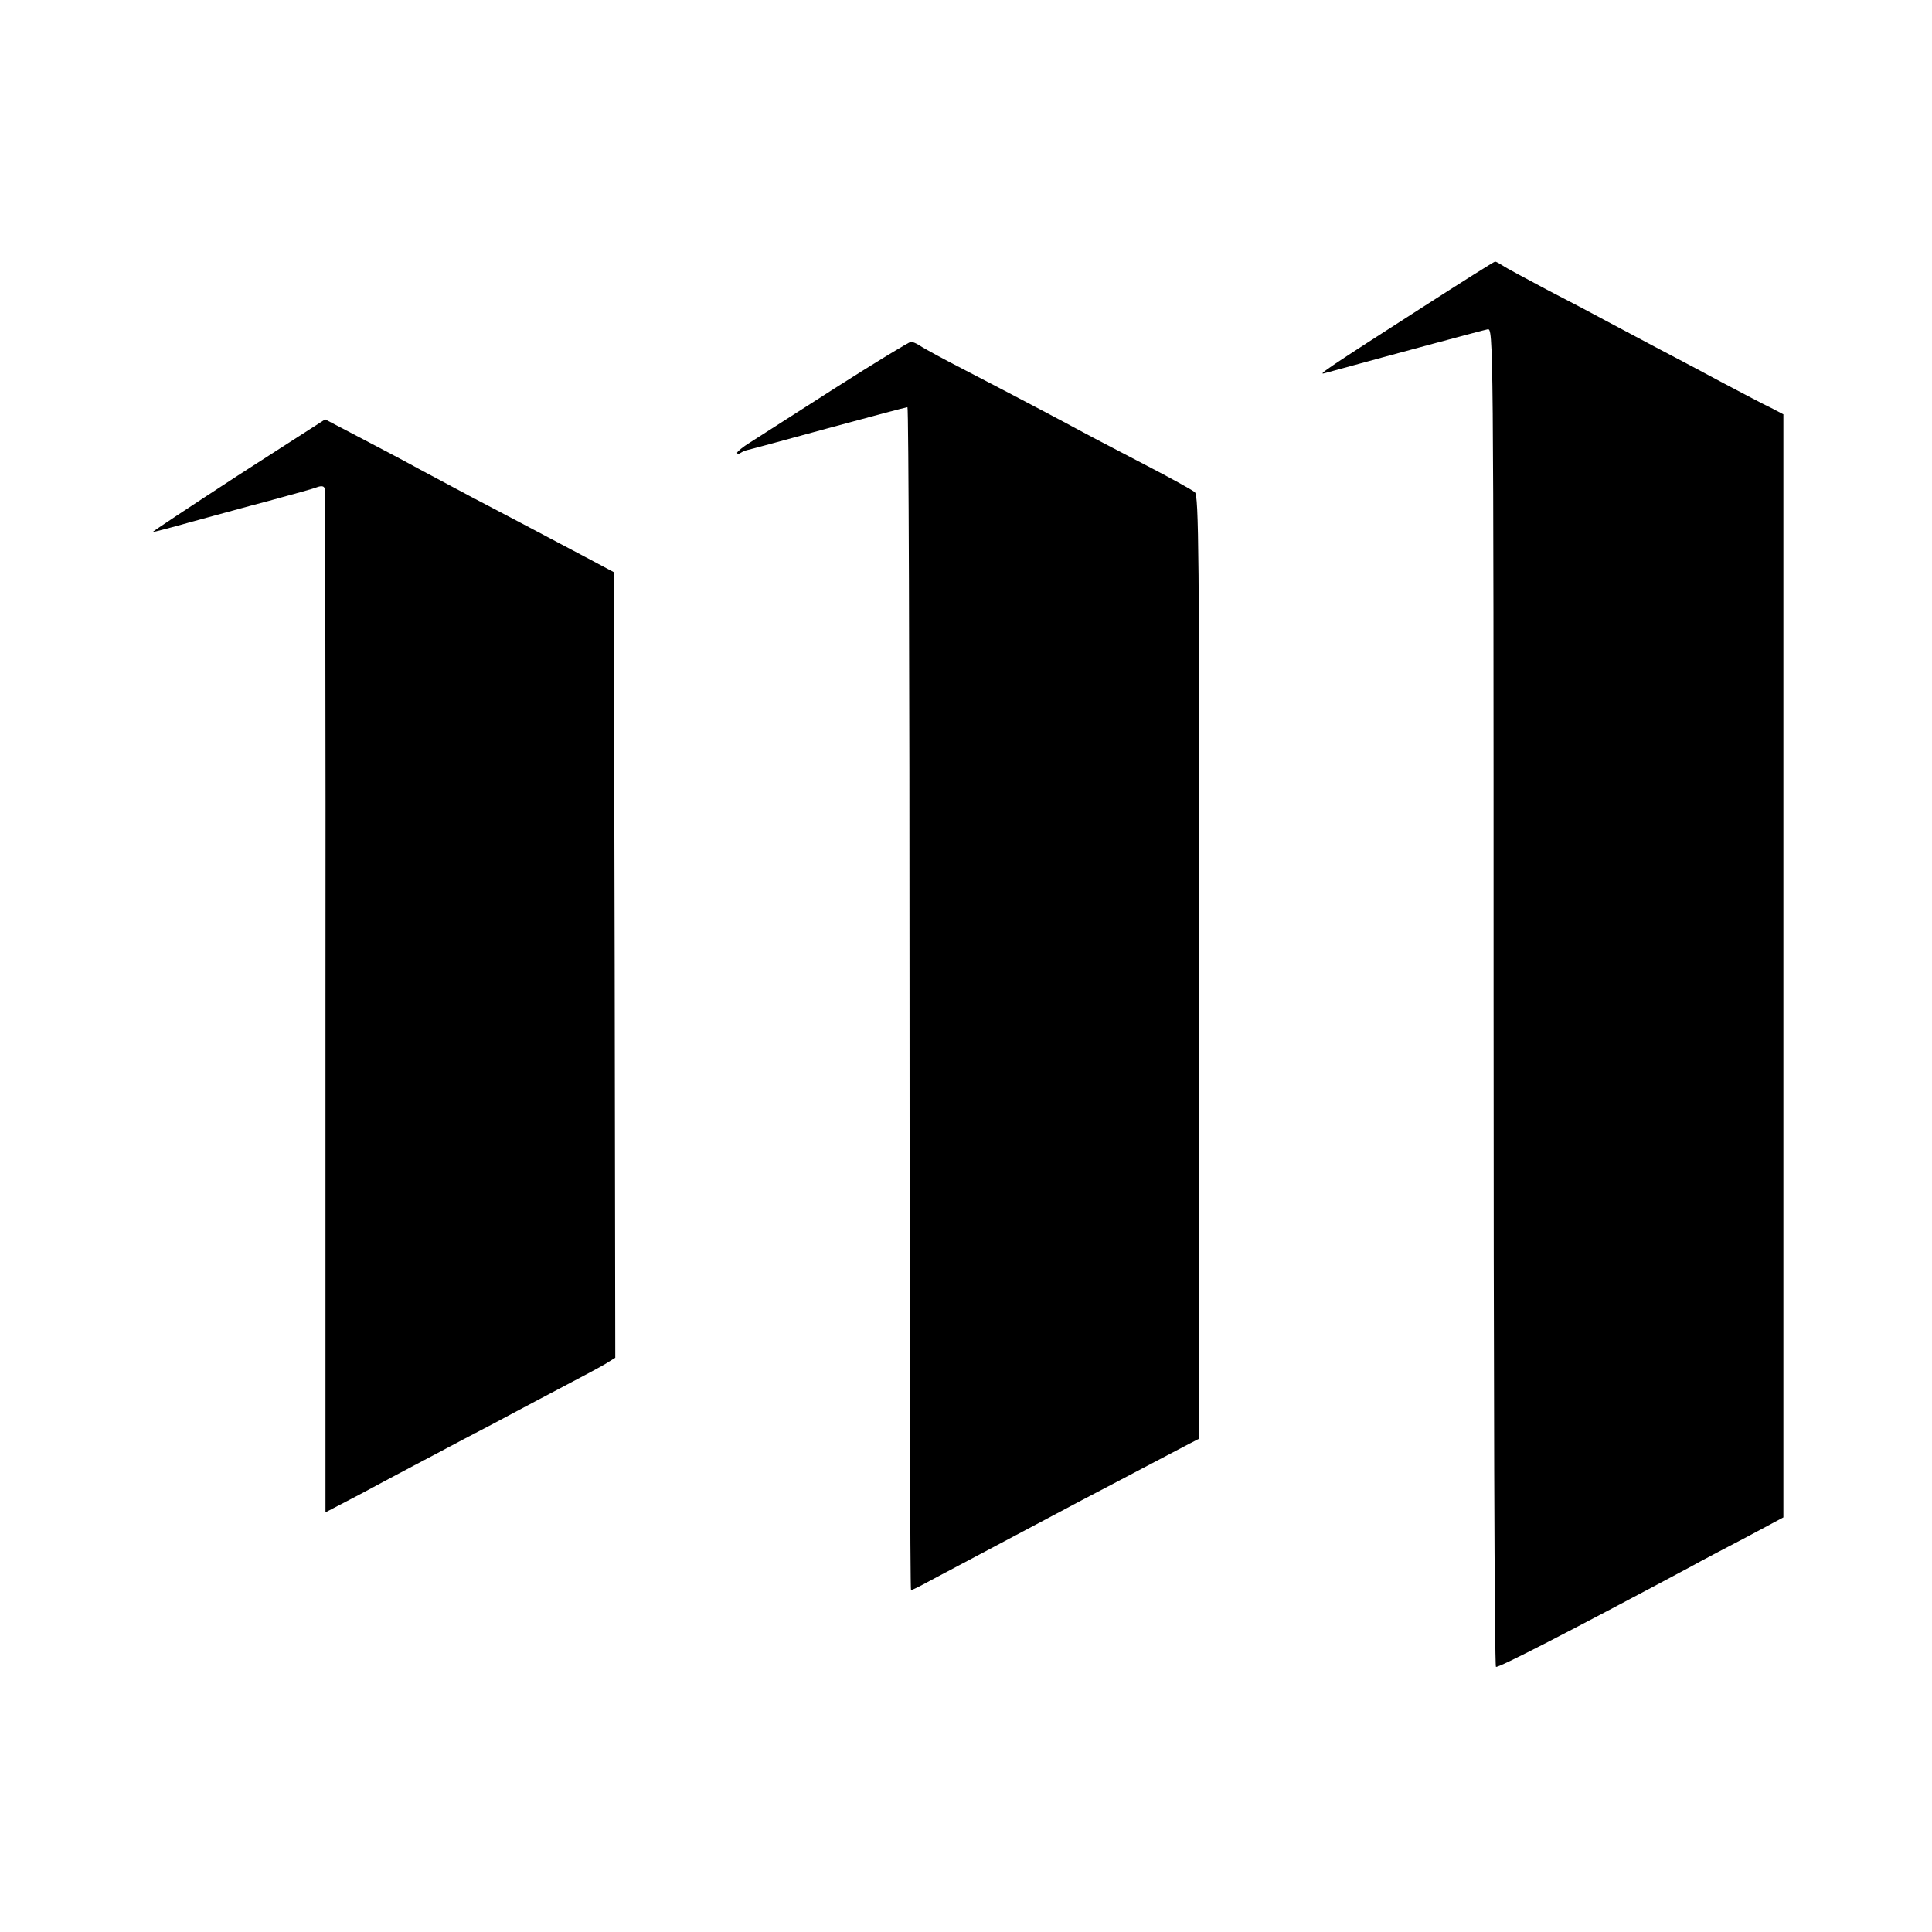
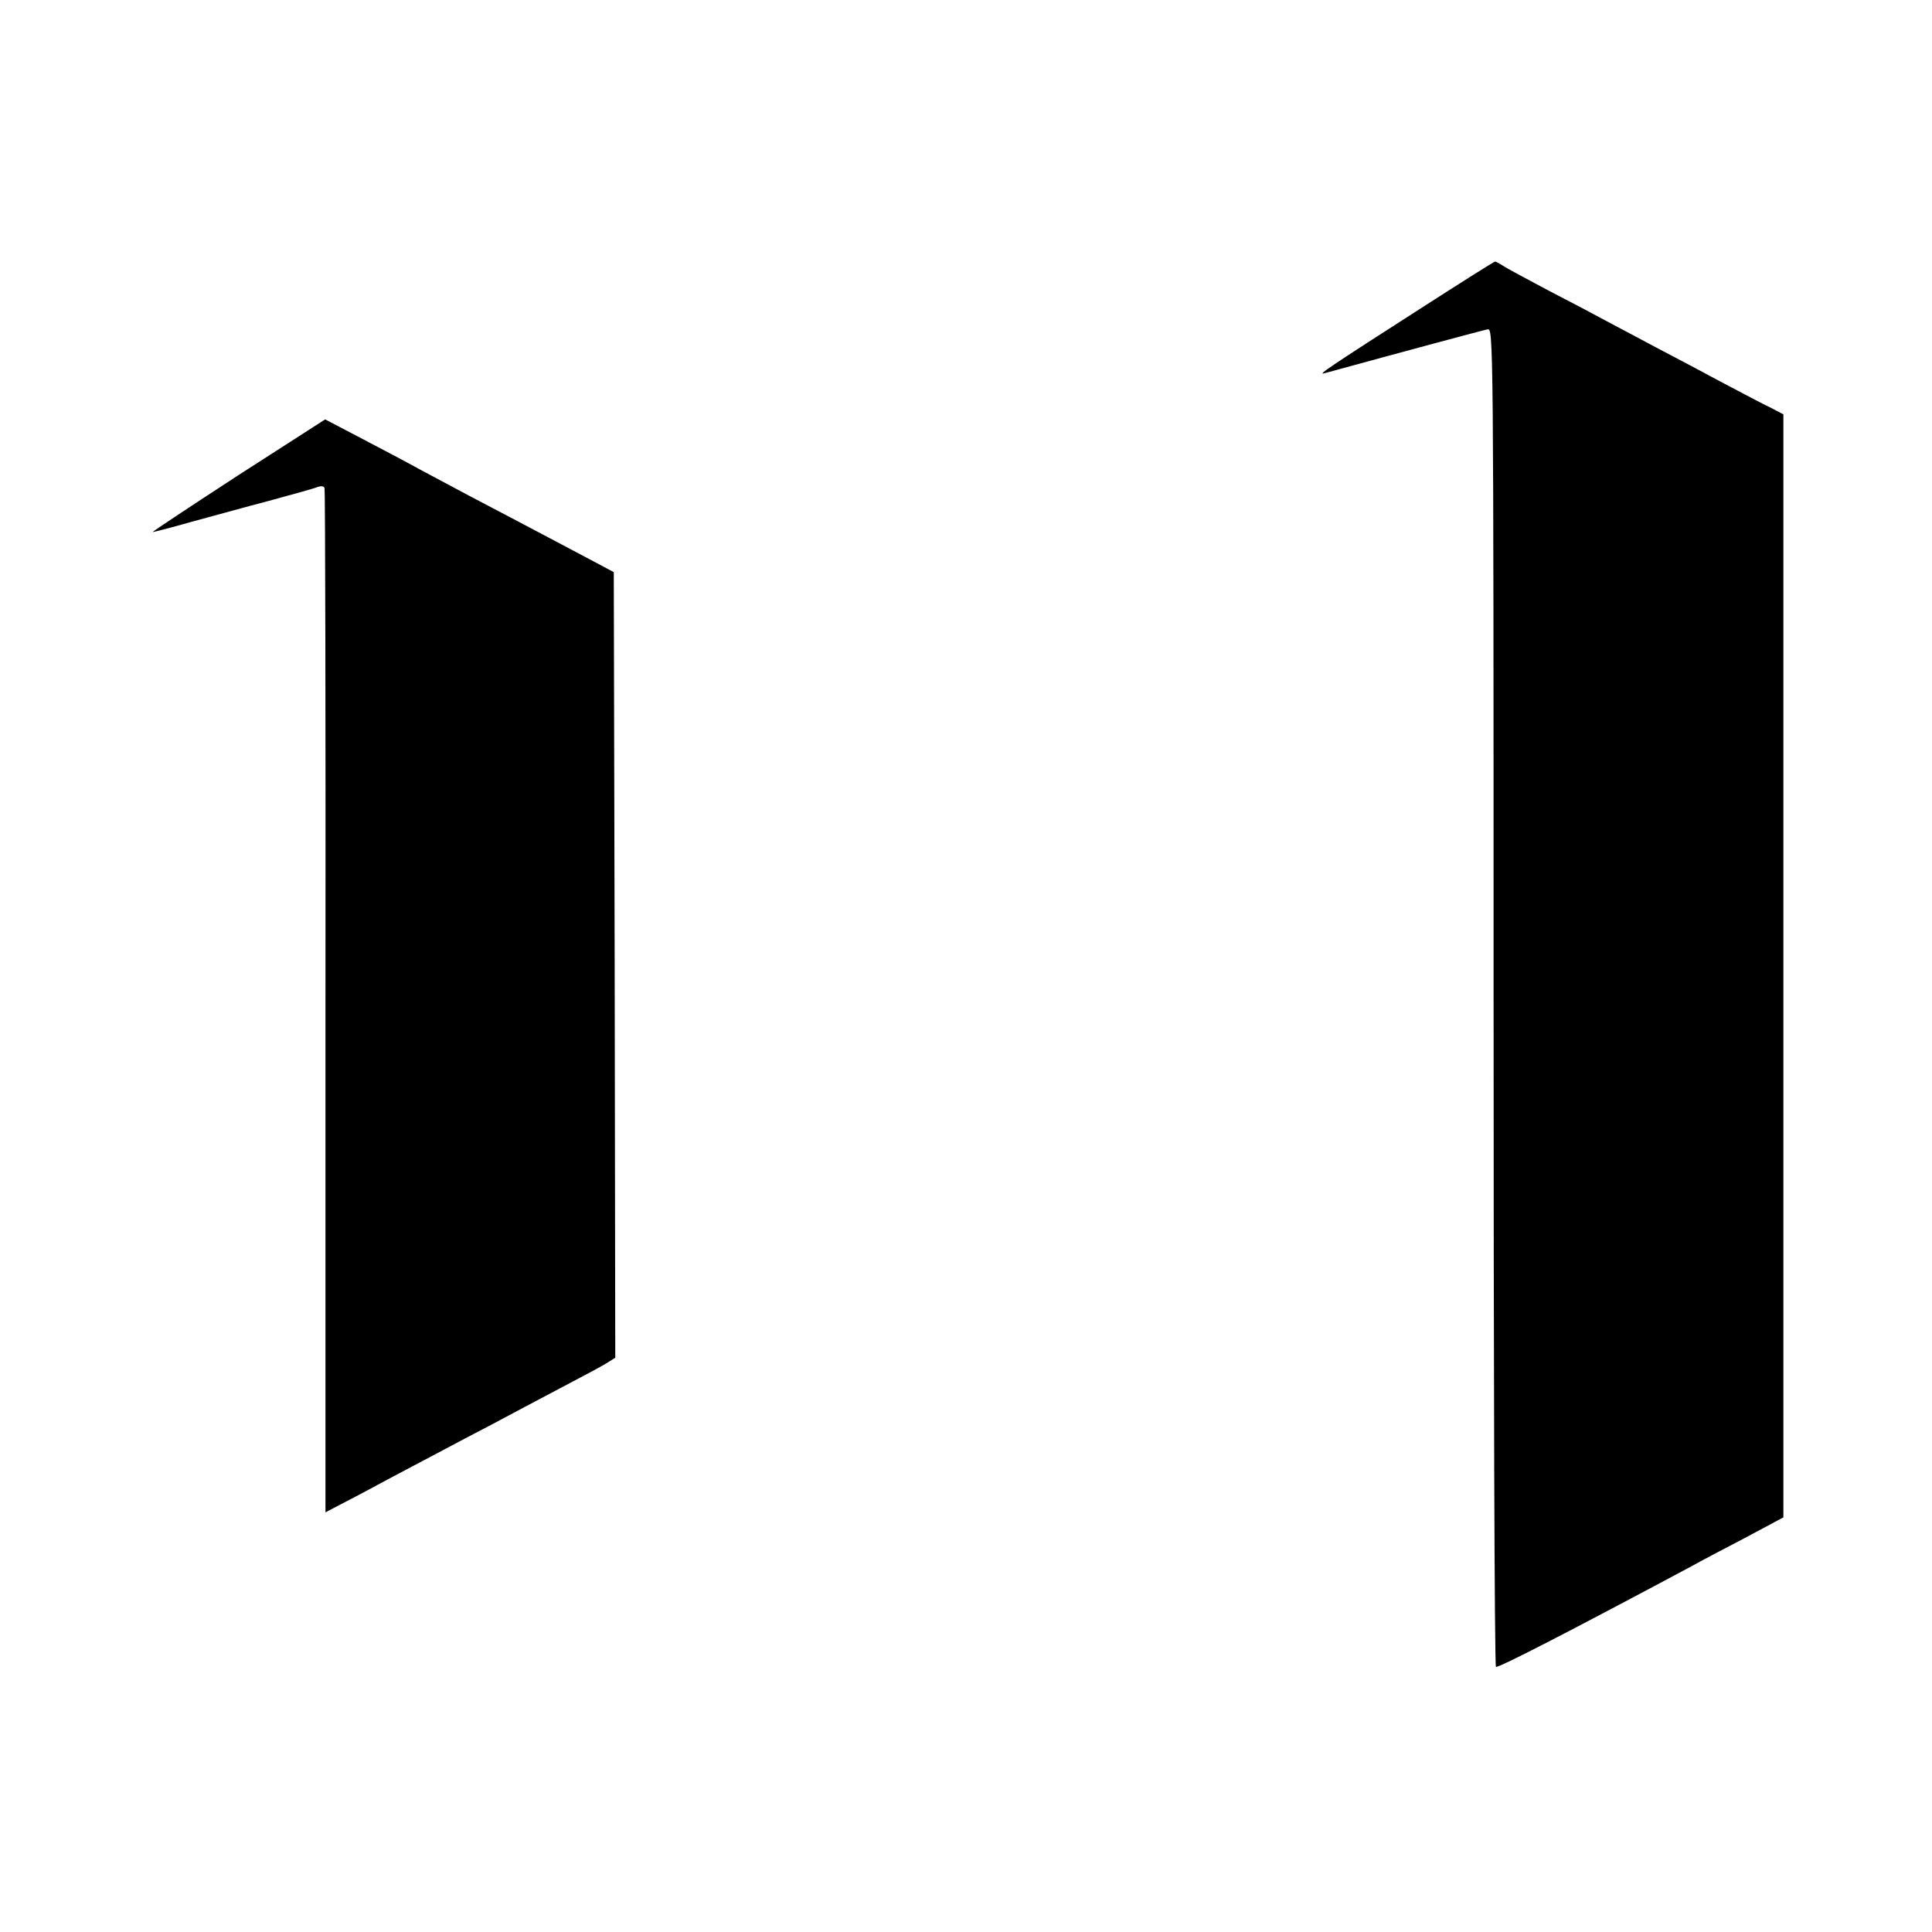
<svg xmlns="http://www.w3.org/2000/svg" version="1.0" width="650pt" height="650pt" viewBox="0 0 650 650" preserveAspectRatio="xMidYMid meet">
  <g transform="translate(0,650) scale(0.1,-0.1)" fill="#000000" stroke="none">
    <path d="M4790 5469 c-321 -206 -358 -231 -335 -225 274 75 534 145 550 148 19 3 20 -11 20 -2247 0 -1237 3 -2251 8 -2253 10 -3 234 112 657 338 30 17 112 60 183 97 l127 68 0 1855 0 1856 -42 22 c-24 11 -95 49 -158 82 -63 34 -167 89 -230 122 -63 34 -142 75 -175 93 -33 18 -118 63 -190 100 -71 38 -139 74 -150 82 -11 7 -22 13 -25 13 -3 0 -111 -68 -240 -151z" />
-     <path d="M2809 5194 c-134 -86 -263 -168 -286 -183 -23 -14 -42 -30 -43 -34 0 -5 6 -5 13 0 6 4 17 8 22 9 6 1 127 34 270 73 143 39 264 71 268 71 4 0 7 -895 7 -1990 0 -1094 2 -1990 5 -1990 3 0 34 15 68 34 34 18 145 77 247 131 102 54 219 116 260 138 41 21 131 69 200 105 69 36 141 74 160 84 l35 18 0 1586 c0 1398 -2 1587 -15 1598 -8 7 -82 48 -165 91 -82 43 -177 92 -210 110 -72 39 -212 113 -395 208 -74 38 -144 76 -155 84 -11 7 -24 13 -30 13 -6 0 -121 -70 -256 -156z" />
    <path d="M800 4900 c-161 -105 -290 -190 -286 -190 4 0 62 15 129 34 67 18 185 51 262 71 77 21 150 41 162 46 14 5 23 4 25 -4 2 -7 4 -785 3 -1729 l0 -1716 115 60 c63 34 144 77 180 96 36 19 112 59 170 90 58 30 132 69 165 87 33 18 110 58 170 90 61 32 125 66 143 77 l32 20 -2 1321 -3 1322 -90 48 c-49 26 -151 80 -225 119 -132 69 -210 110 -340 180 -36 20 -121 65 -190 101 l-126 66 -294 -189z" />
  </g>
</svg>